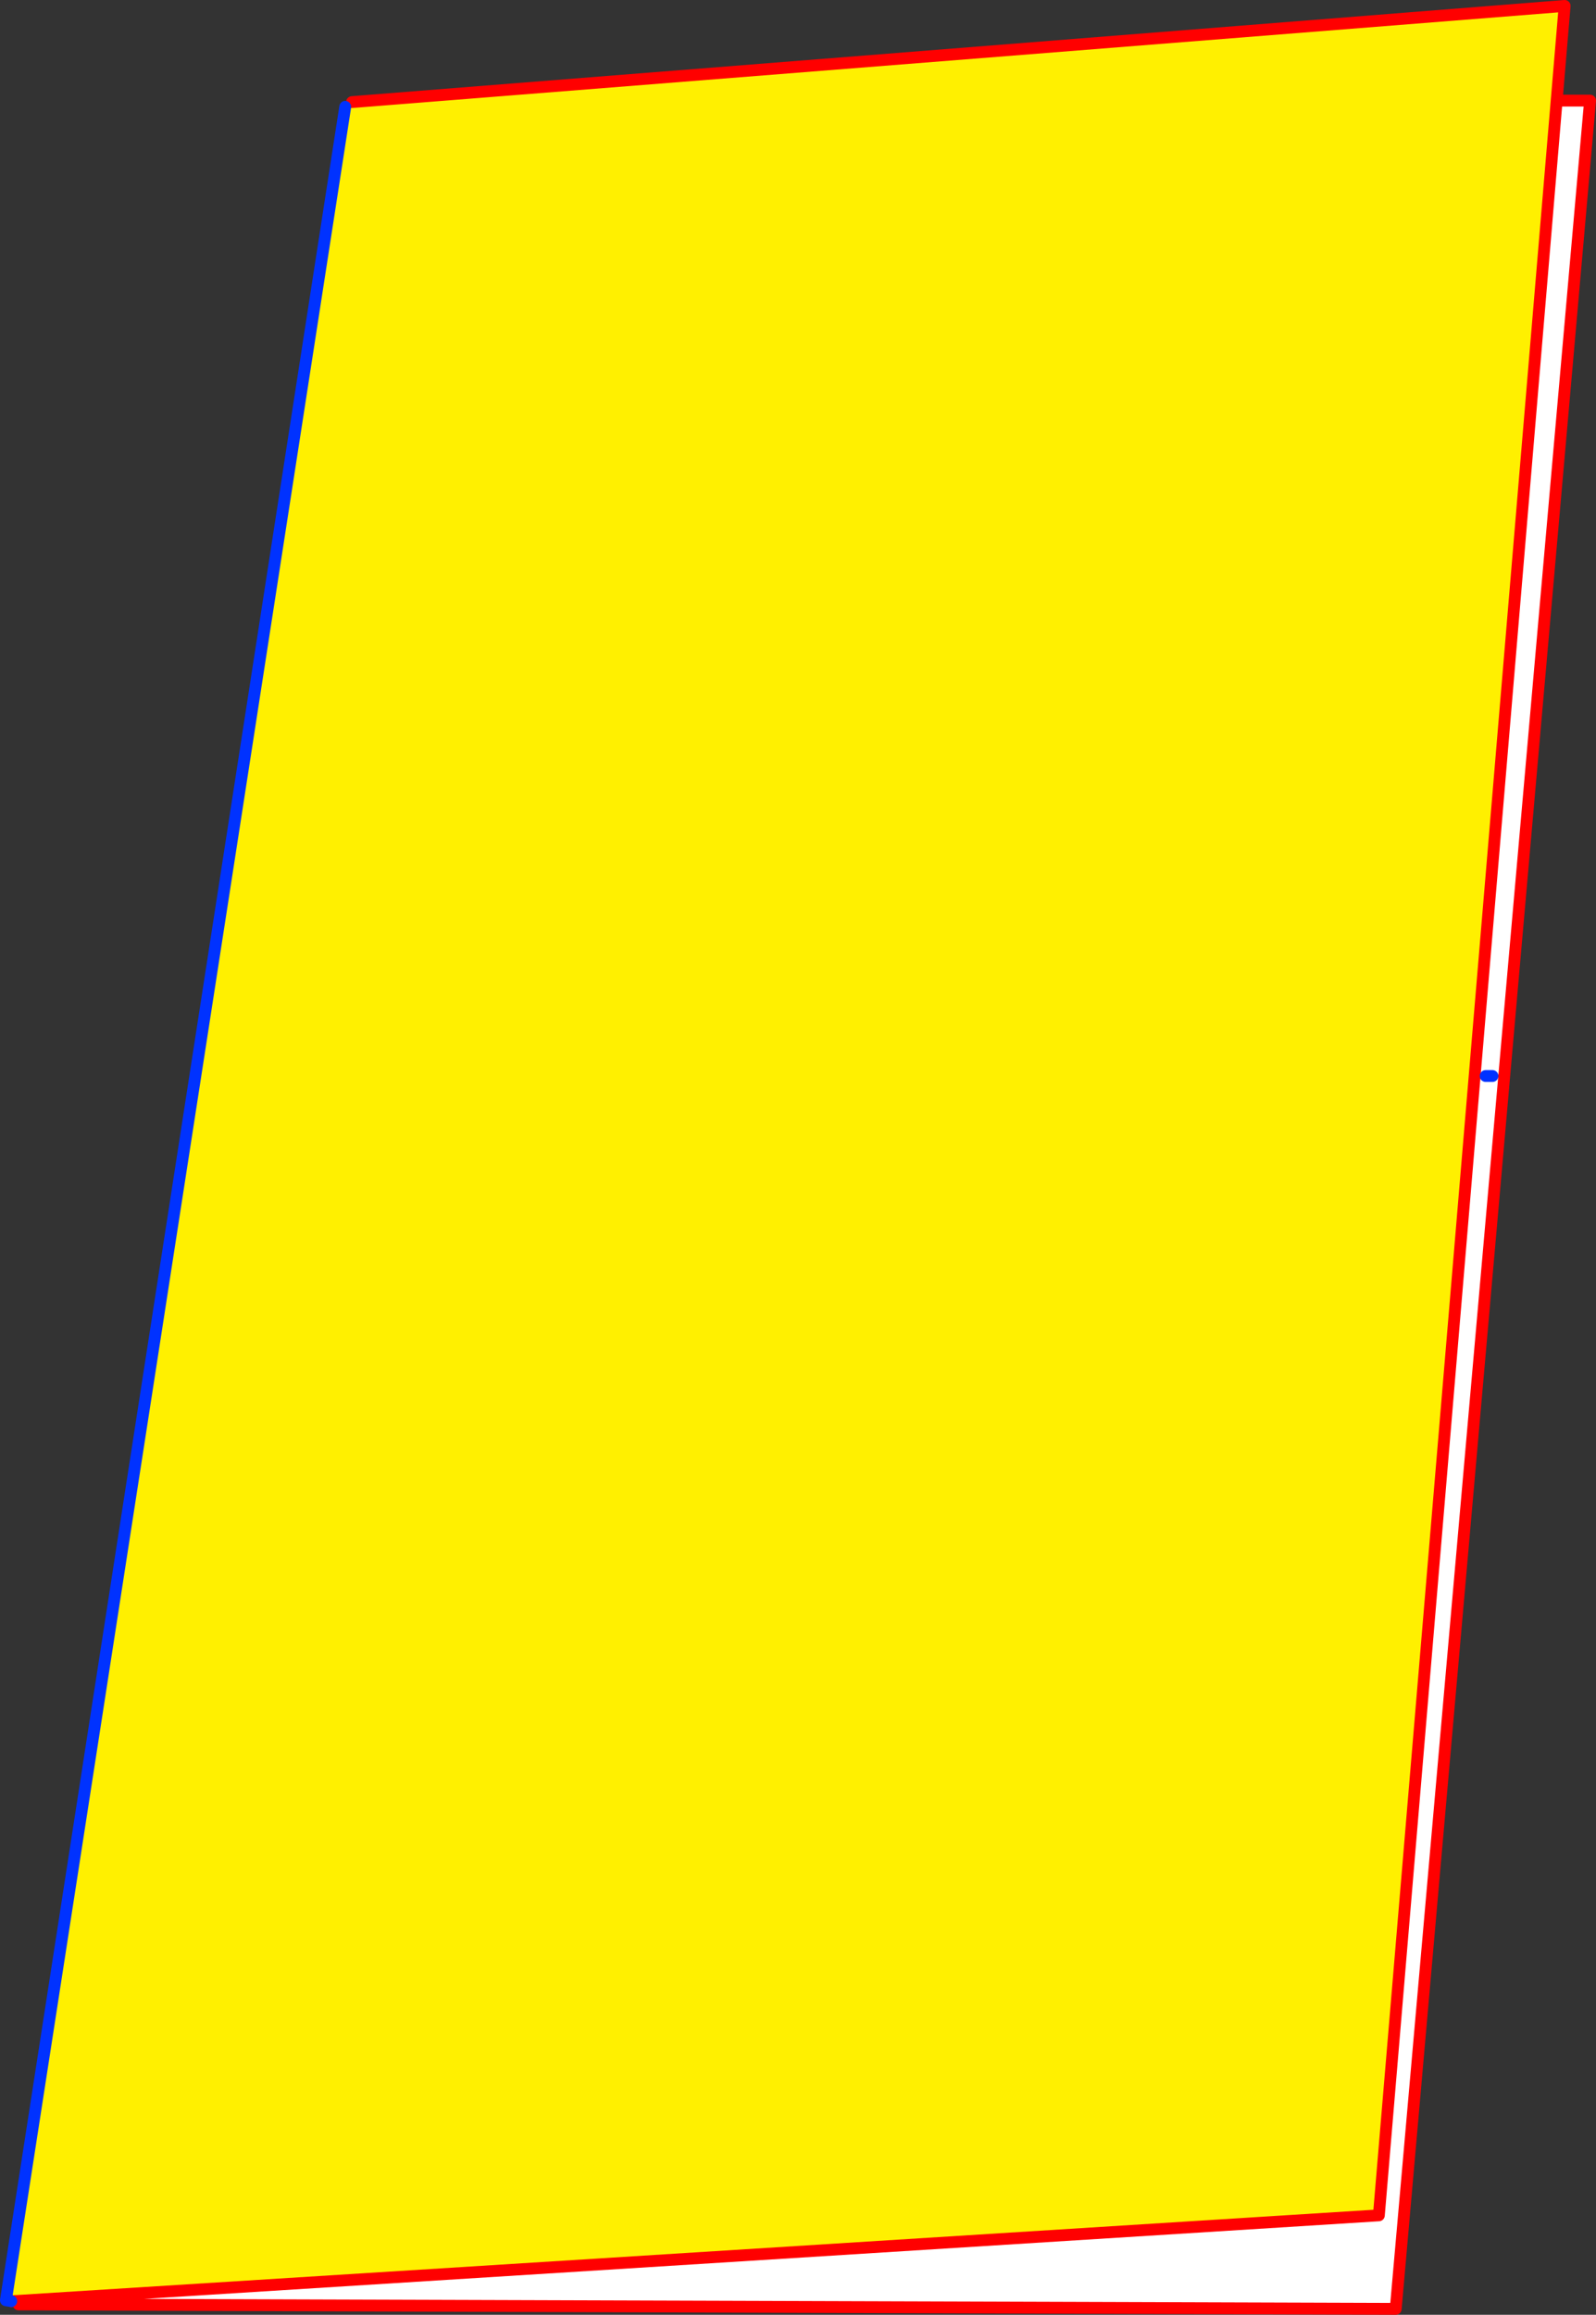
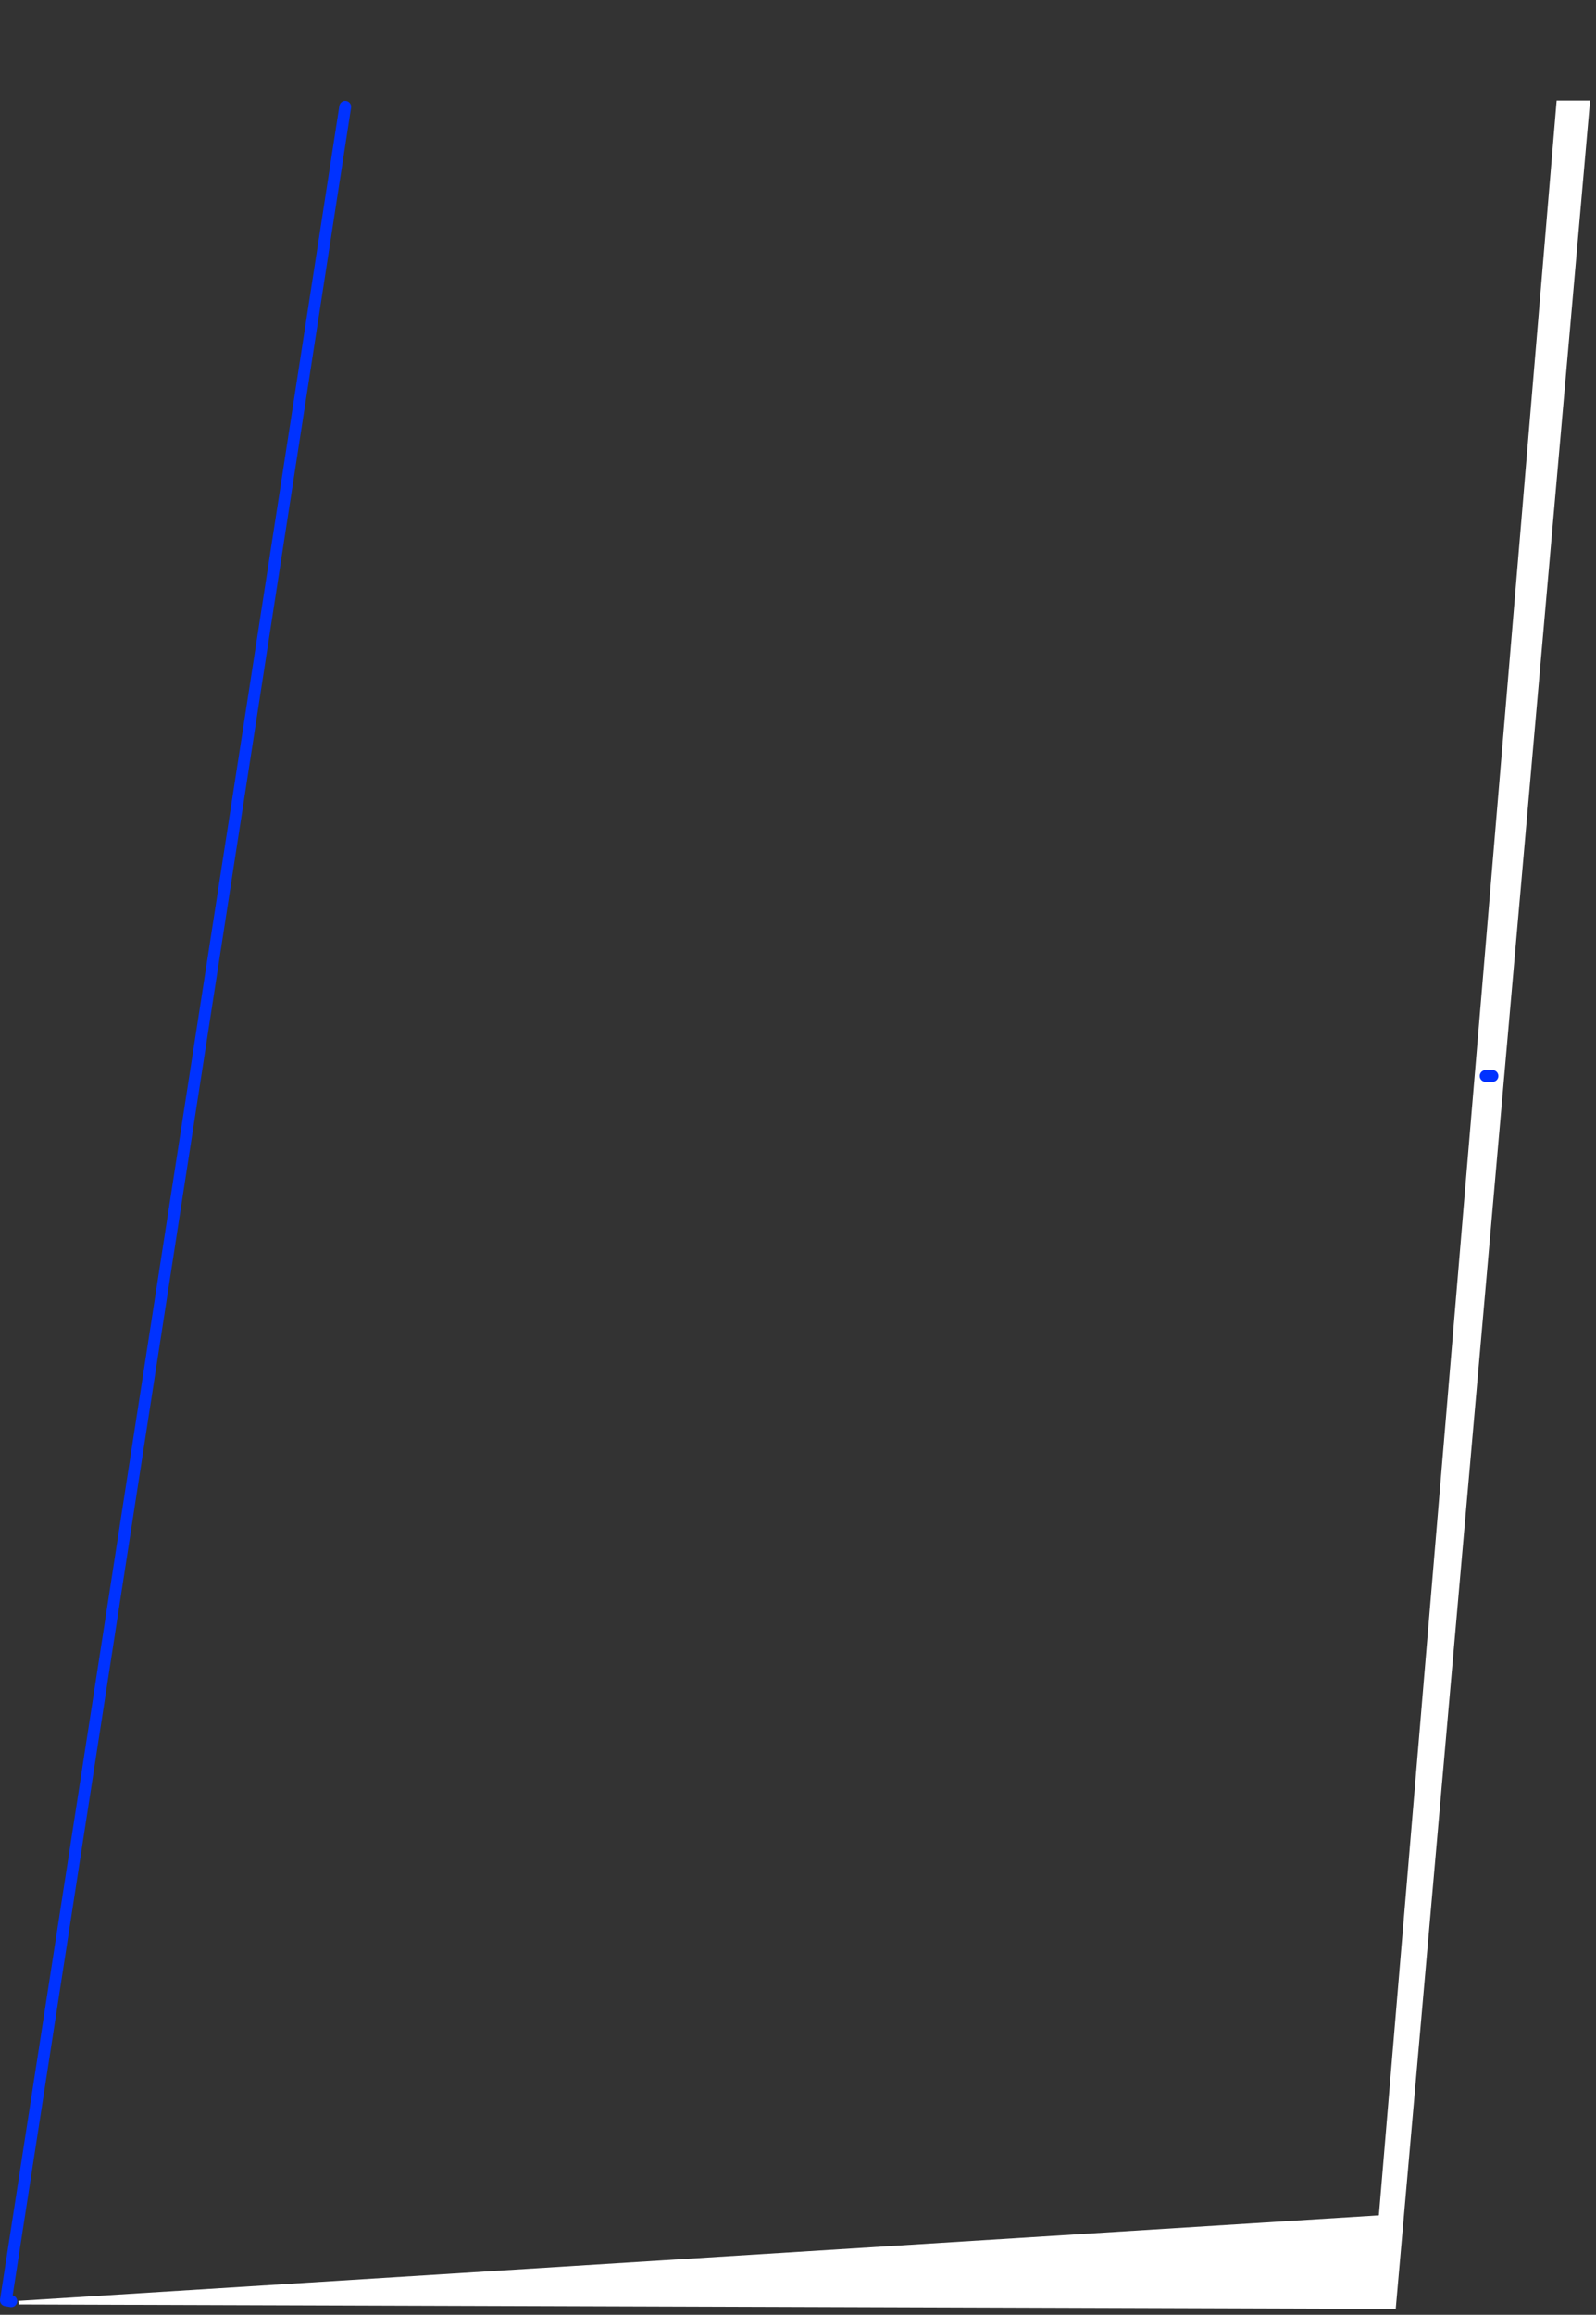
<svg xmlns="http://www.w3.org/2000/svg" height="391.1px" width="269.75px">
  <rect width="100%" height="100%" fill="#333333" stroke="none" />
  <g transform="matrix(1.0, 0.0, 0.0, 1.0, -320.25, -67.25)">
-     <path d="M379.75 84.5 L584.7 68.25 583.35 84.25 553.3 441.55 323.35 456.0 322.15 456.05 321.25 455.9 378.6 85.3 380.65 84.9 379.75 84.5" fill="#fff000" fill-rule="evenodd" stroke="none" />
    <path d="M323.35 456.0 L553.3 441.55 583.35 84.25 589.0 84.25 556.15 457.35 323.4 456.6 323.35 456.0" fill="#ffffff" fill-rule="evenodd" stroke="none" />
-     <path d="M583.35 84.25 L584.7 68.25 379.75 84.5 M322.15 456.05 L323.35 456.0 553.3 441.55 583.35 84.25 589.0 84.25 556.15 457.35 323.4 456.6" fill="none" stroke="#ff0000" stroke-linecap="round" stroke-linejoin="round" stroke-width="2.0" />
    <path d="M378.6 85.3 L321.25 455.9 322.15 456.05" fill="none" stroke="#0032ff" stroke-linecap="round" stroke-linejoin="round" stroke-width="2.0" />
    <path d="M571.35 249.05 L572.5 249.05" fill="none" stroke="#0032ff" stroke-linecap="round" stroke-linejoin="round" stroke-width="2.0" />
  </g>
</svg>